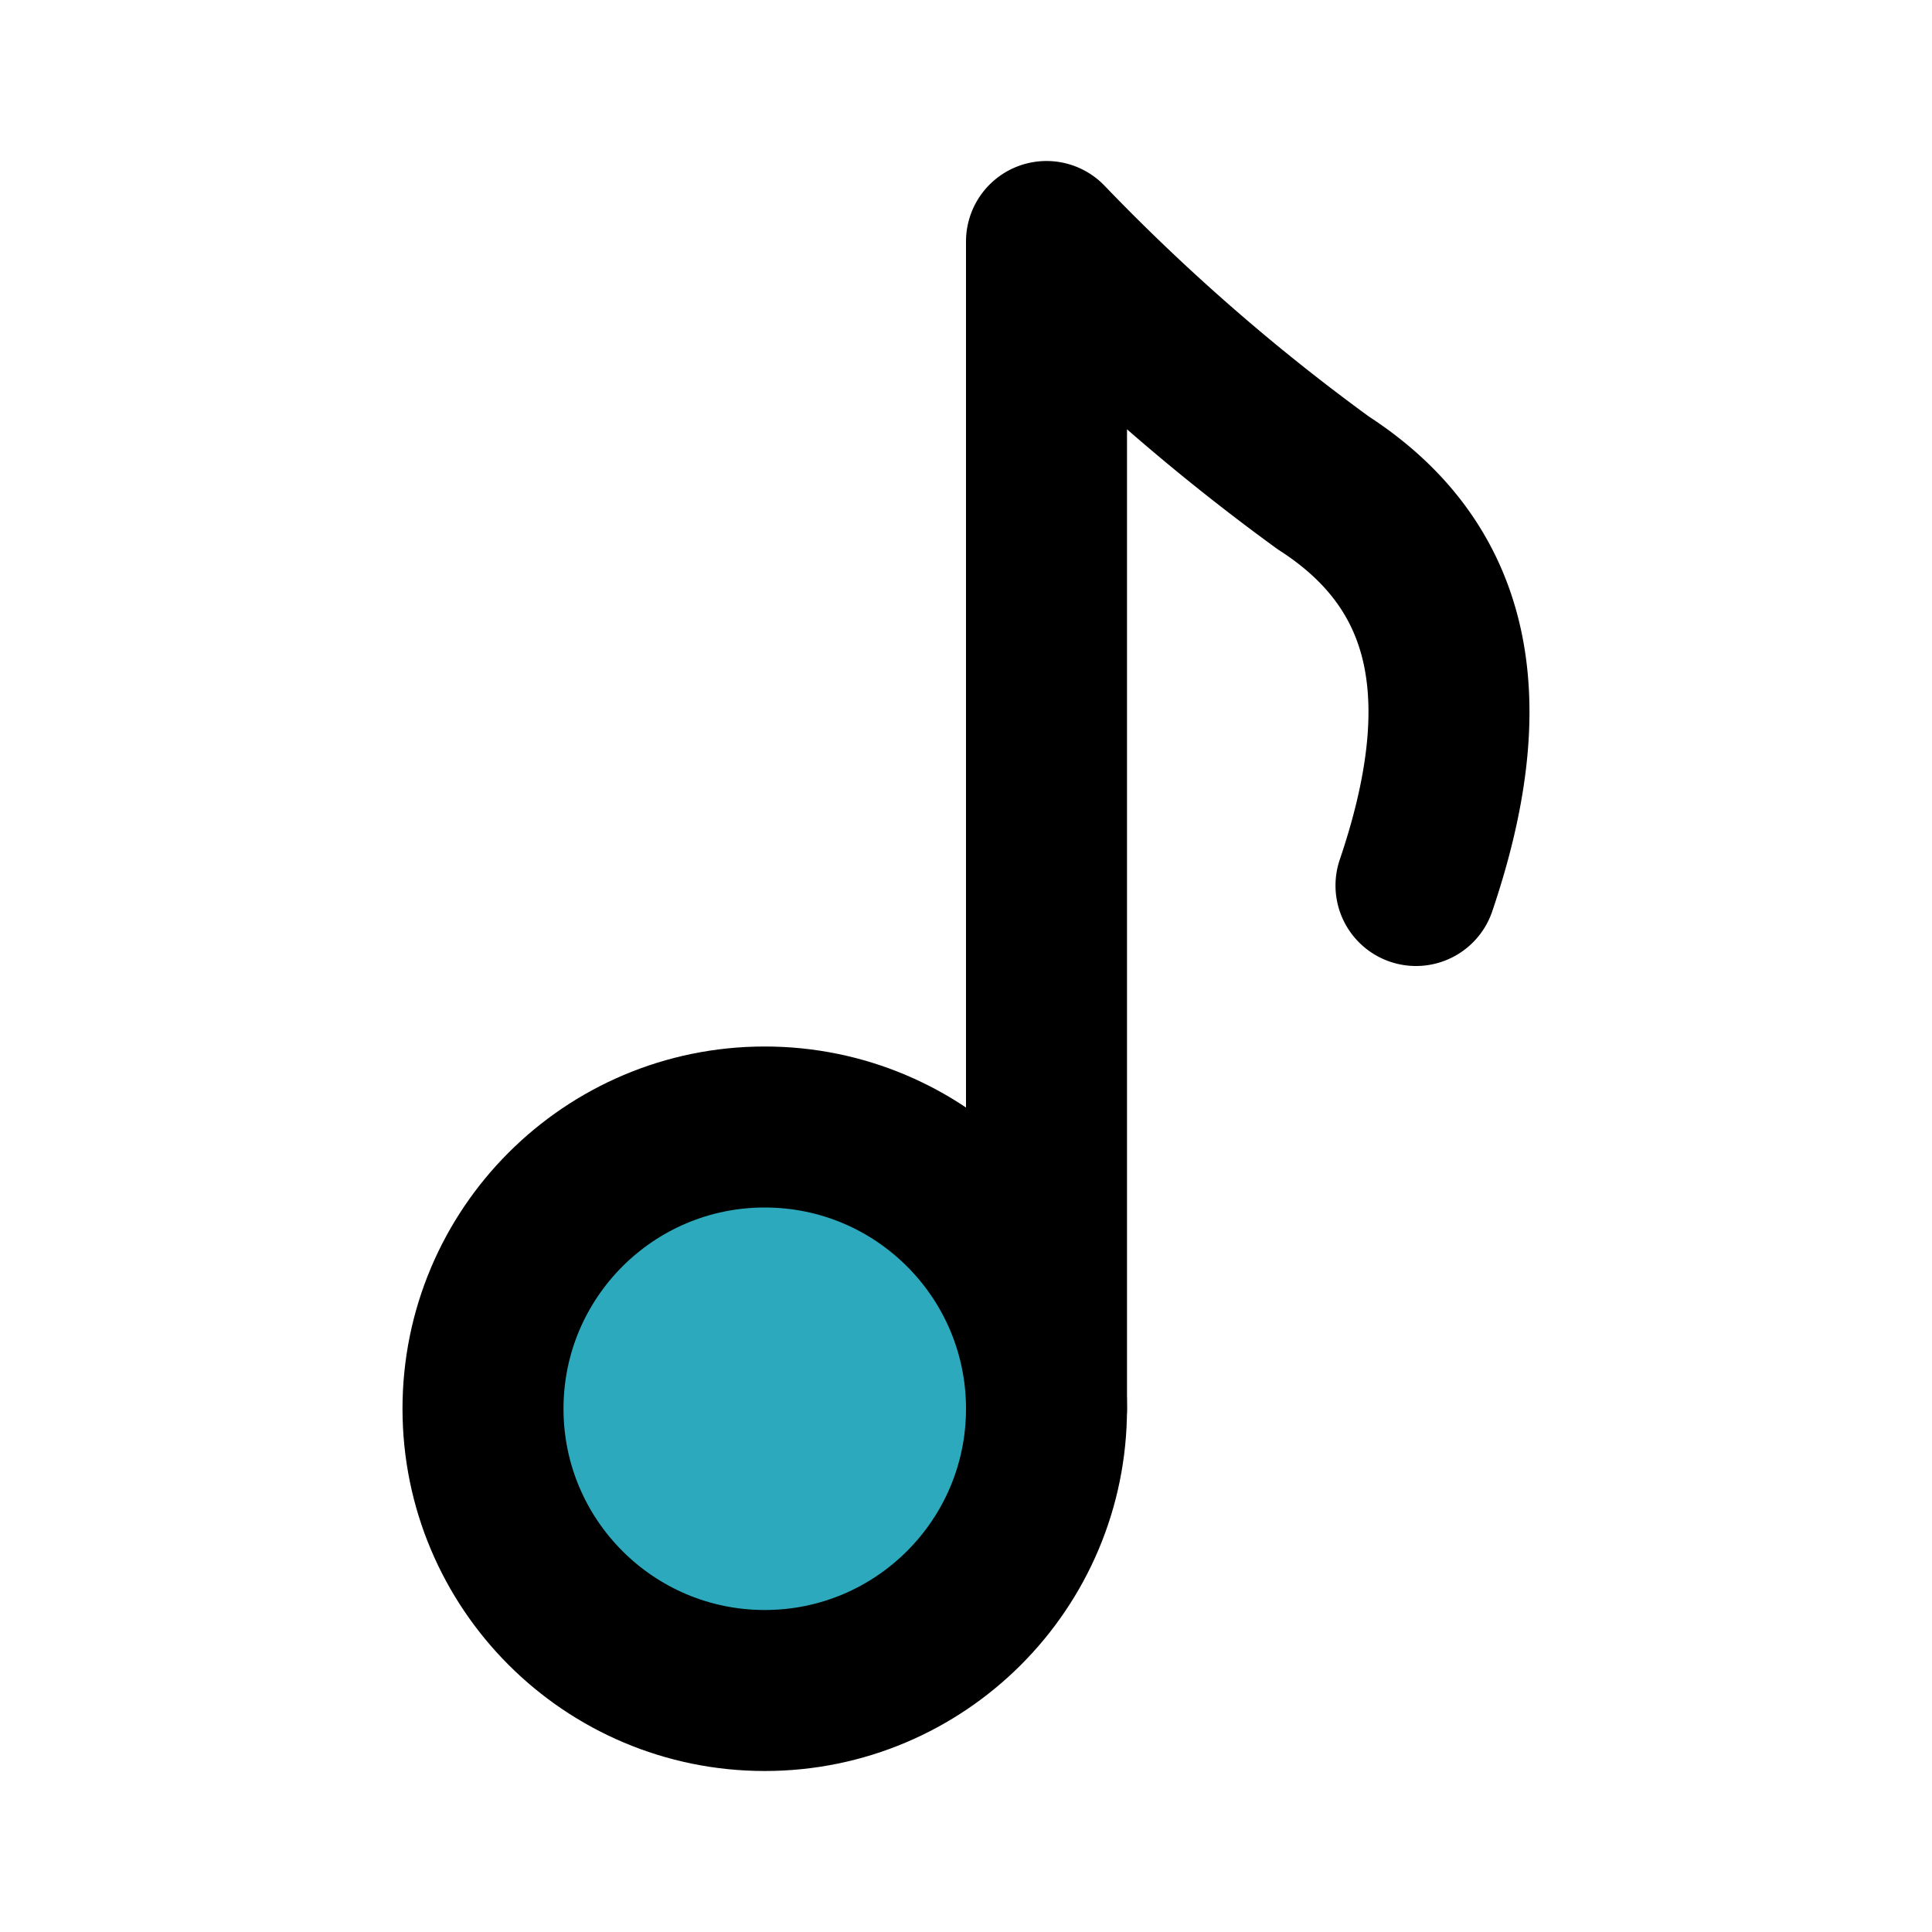
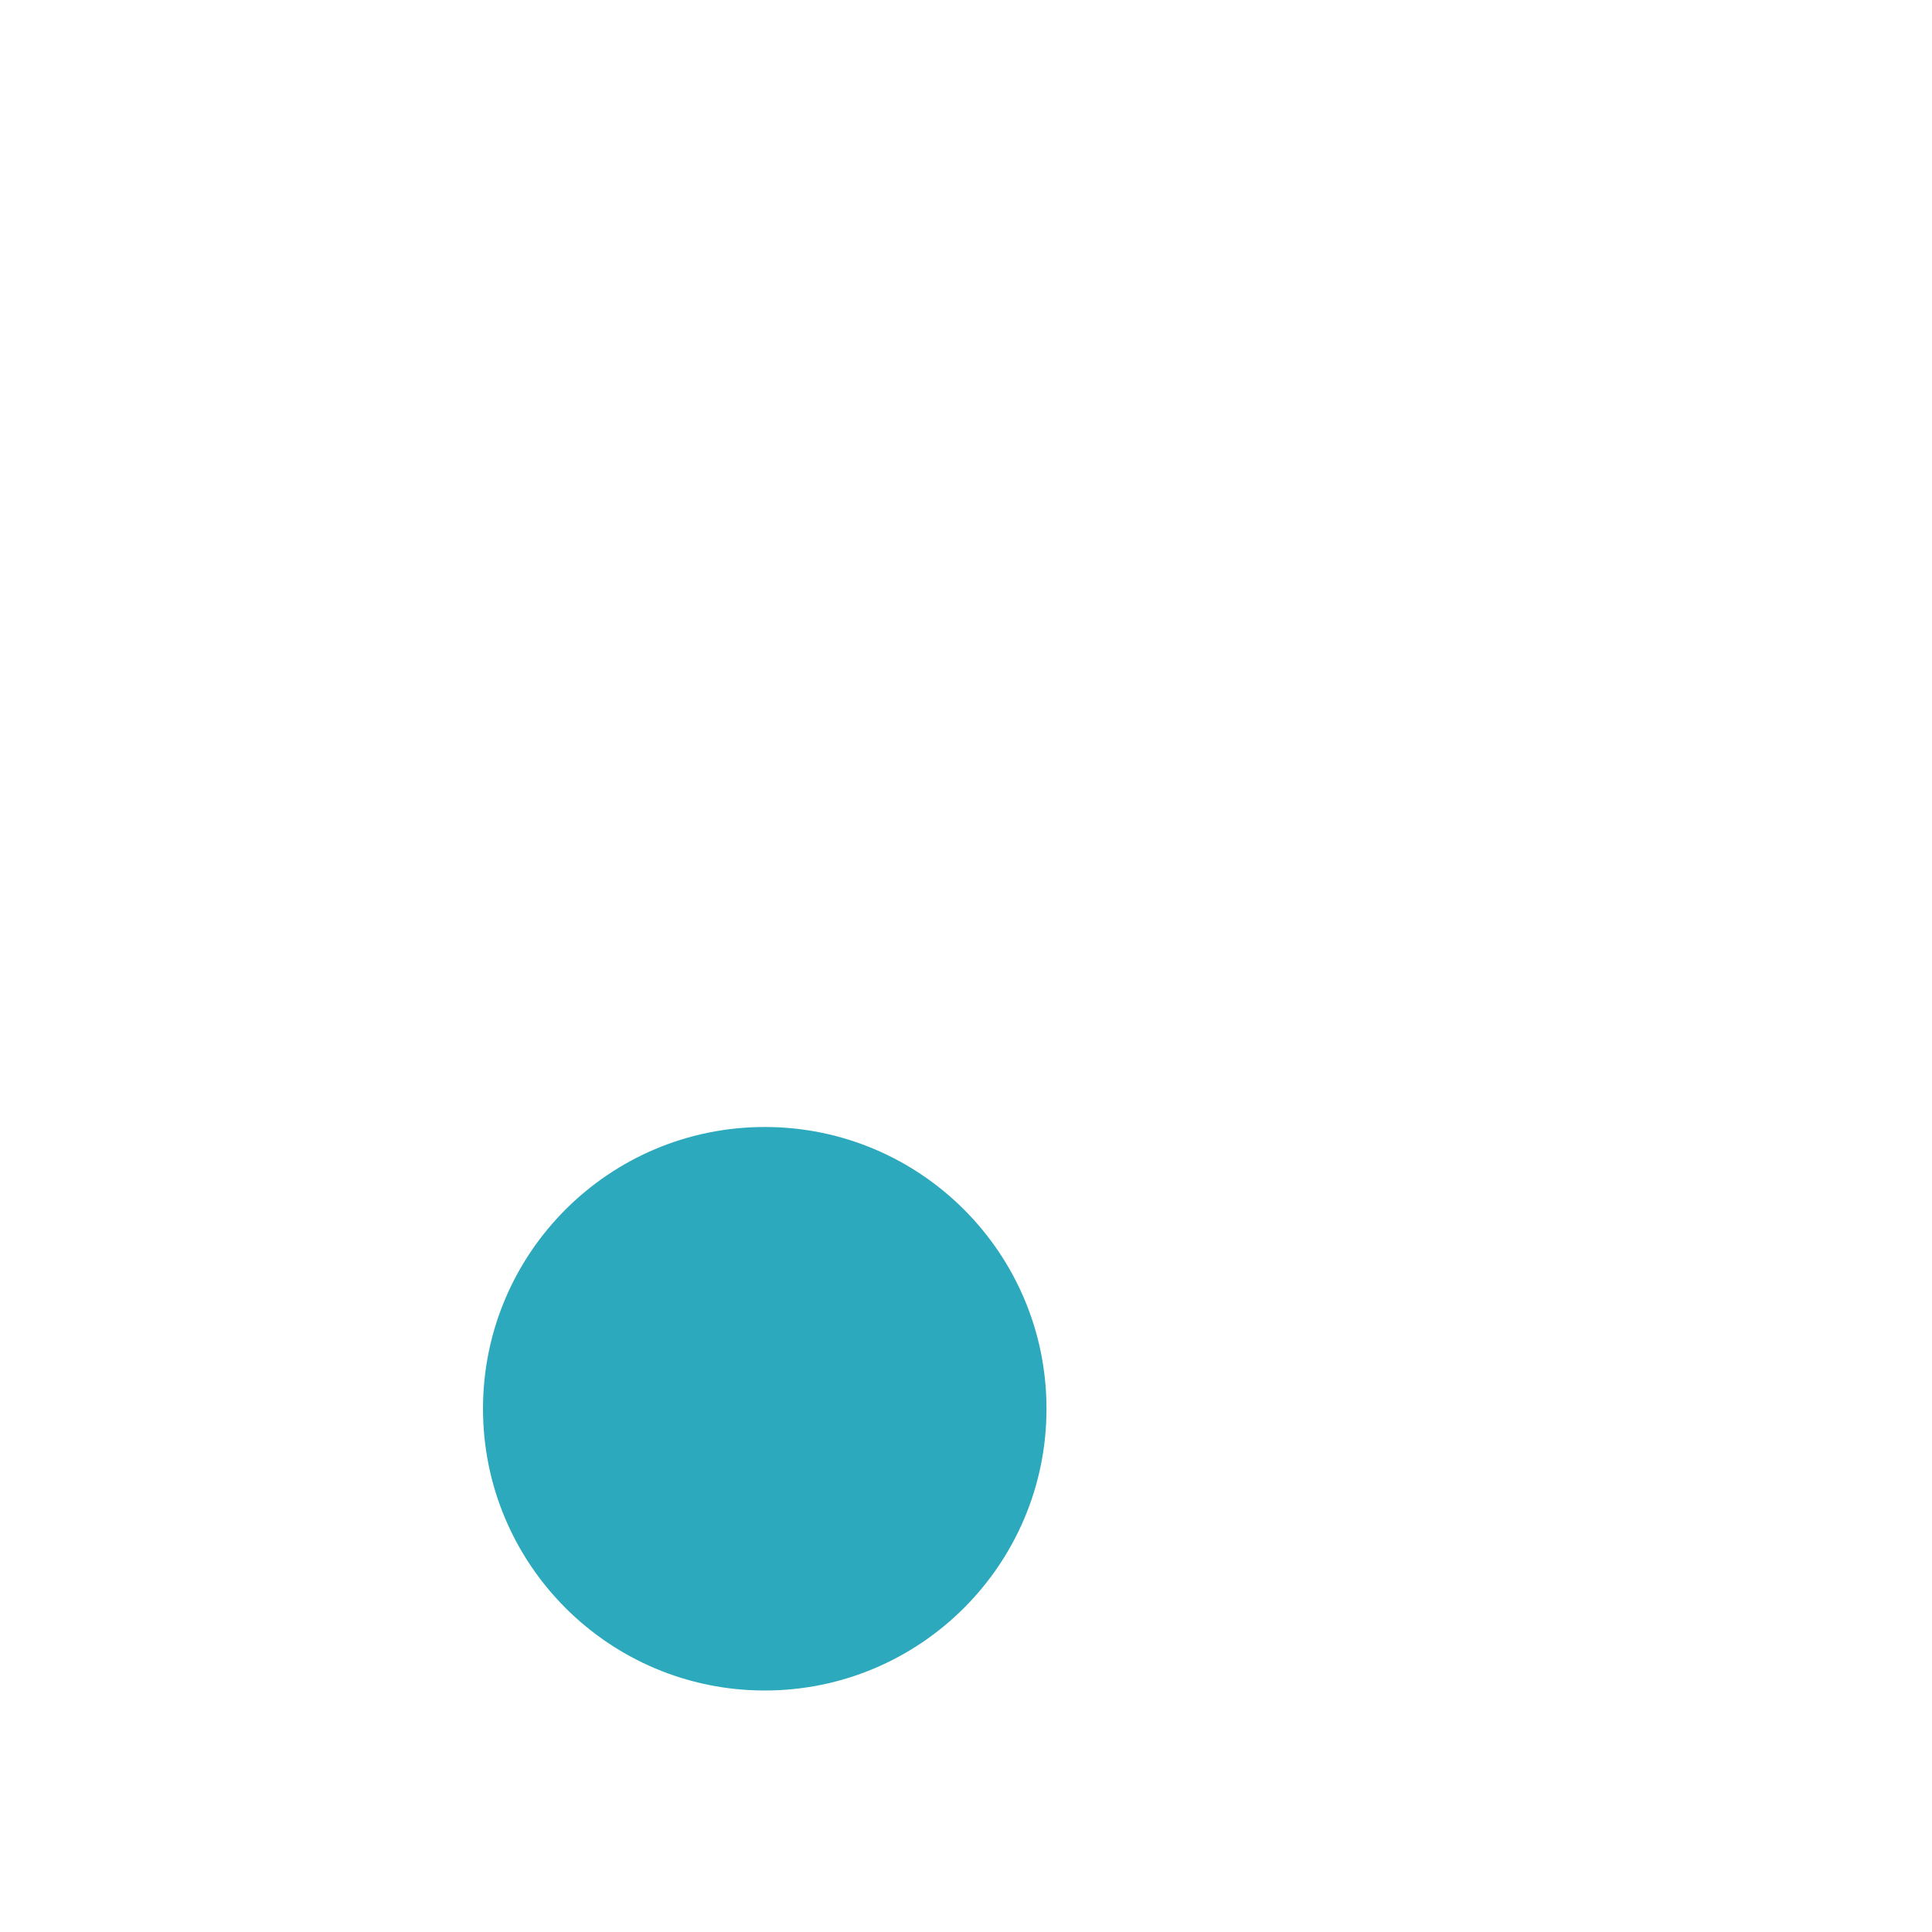
<svg xmlns="http://www.w3.org/2000/svg" fill="#000000" width="800px" height="800px" viewBox="0 0 24 24" id="music-1" data-name="Flat Line" class="icon flat-line">
  <circle id="secondary" cx="9.5" cy="17.5" r="3.5" style="fill: rgb(44, 169, 188); stroke-width: 2;" />
-   <path id="primary" d="M13,17.5V3a25.84,25.84,0,0,0,3.44,3c1.66,1.07,1.91,2.76,1.15,5" style="fill: none; stroke: rgb(0, 0, 0); stroke-linecap: round; stroke-linejoin: round; stroke-width: 2;" />
-   <circle id="primary-2" data-name="primary" cx="9.5" cy="17.5" r="3.5" style="fill: none; stroke: rgb(0, 0, 0); stroke-linecap: round; stroke-linejoin: round; stroke-width: 2;" />
</svg>